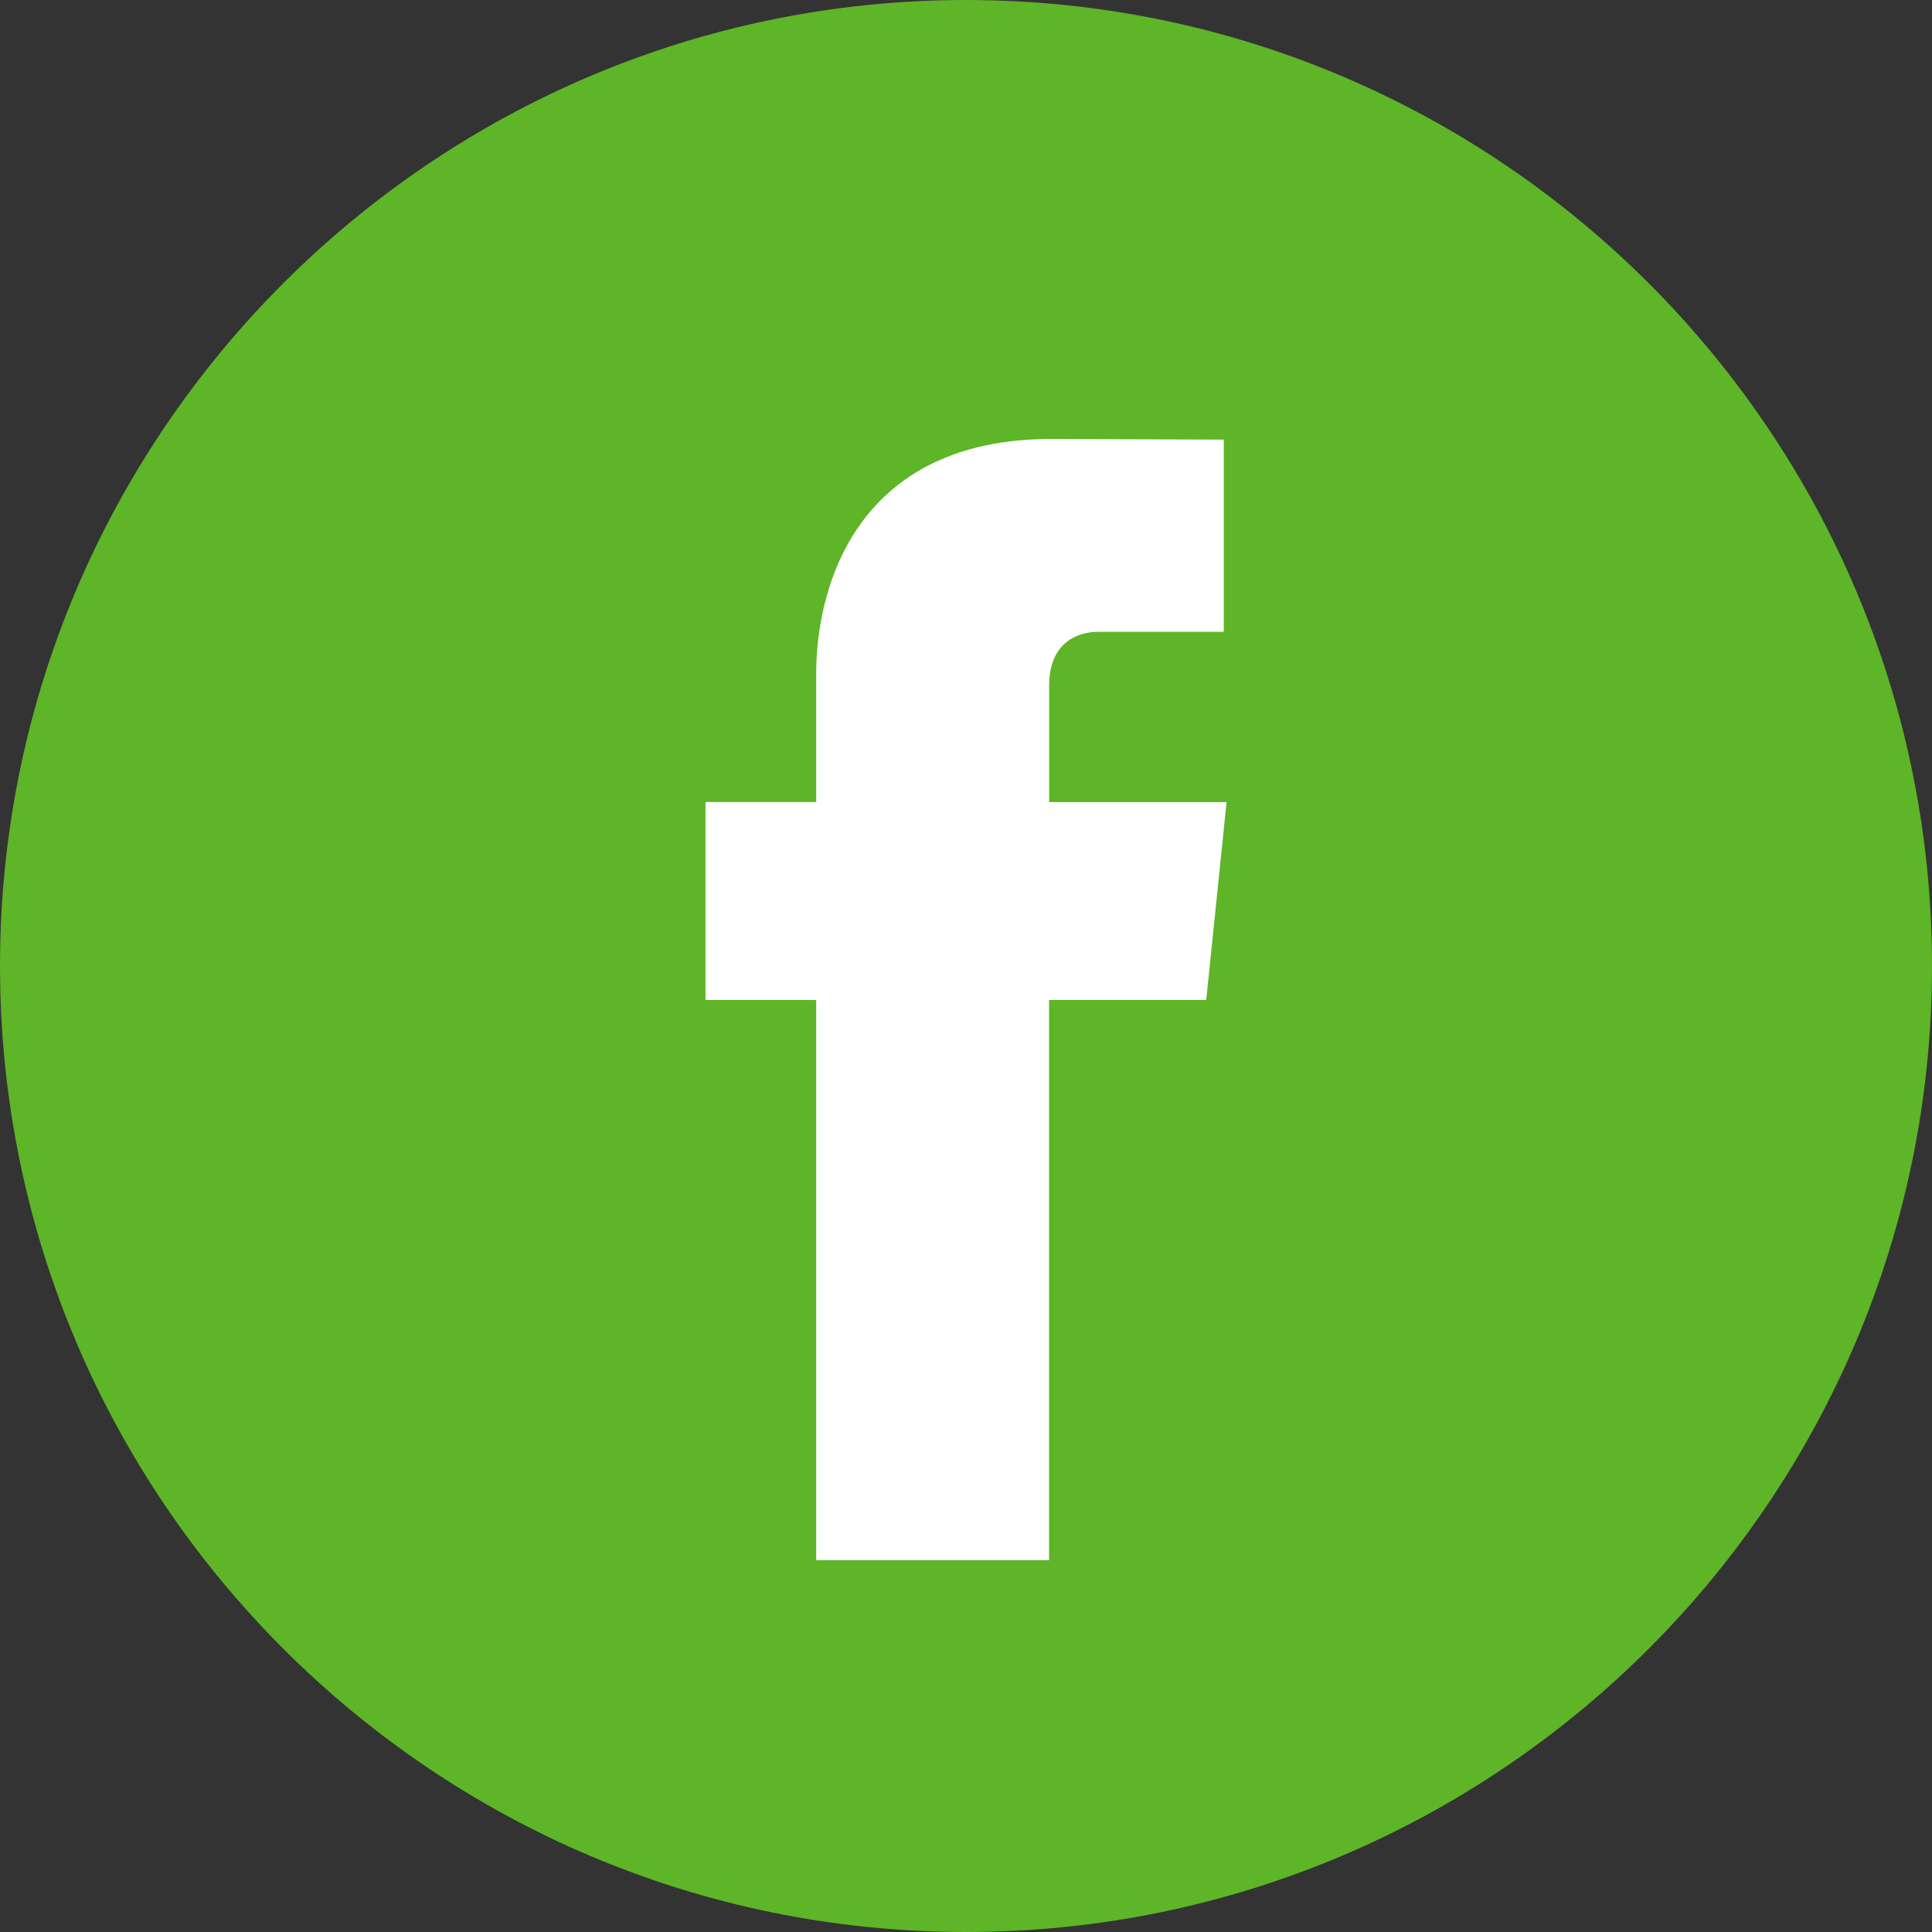
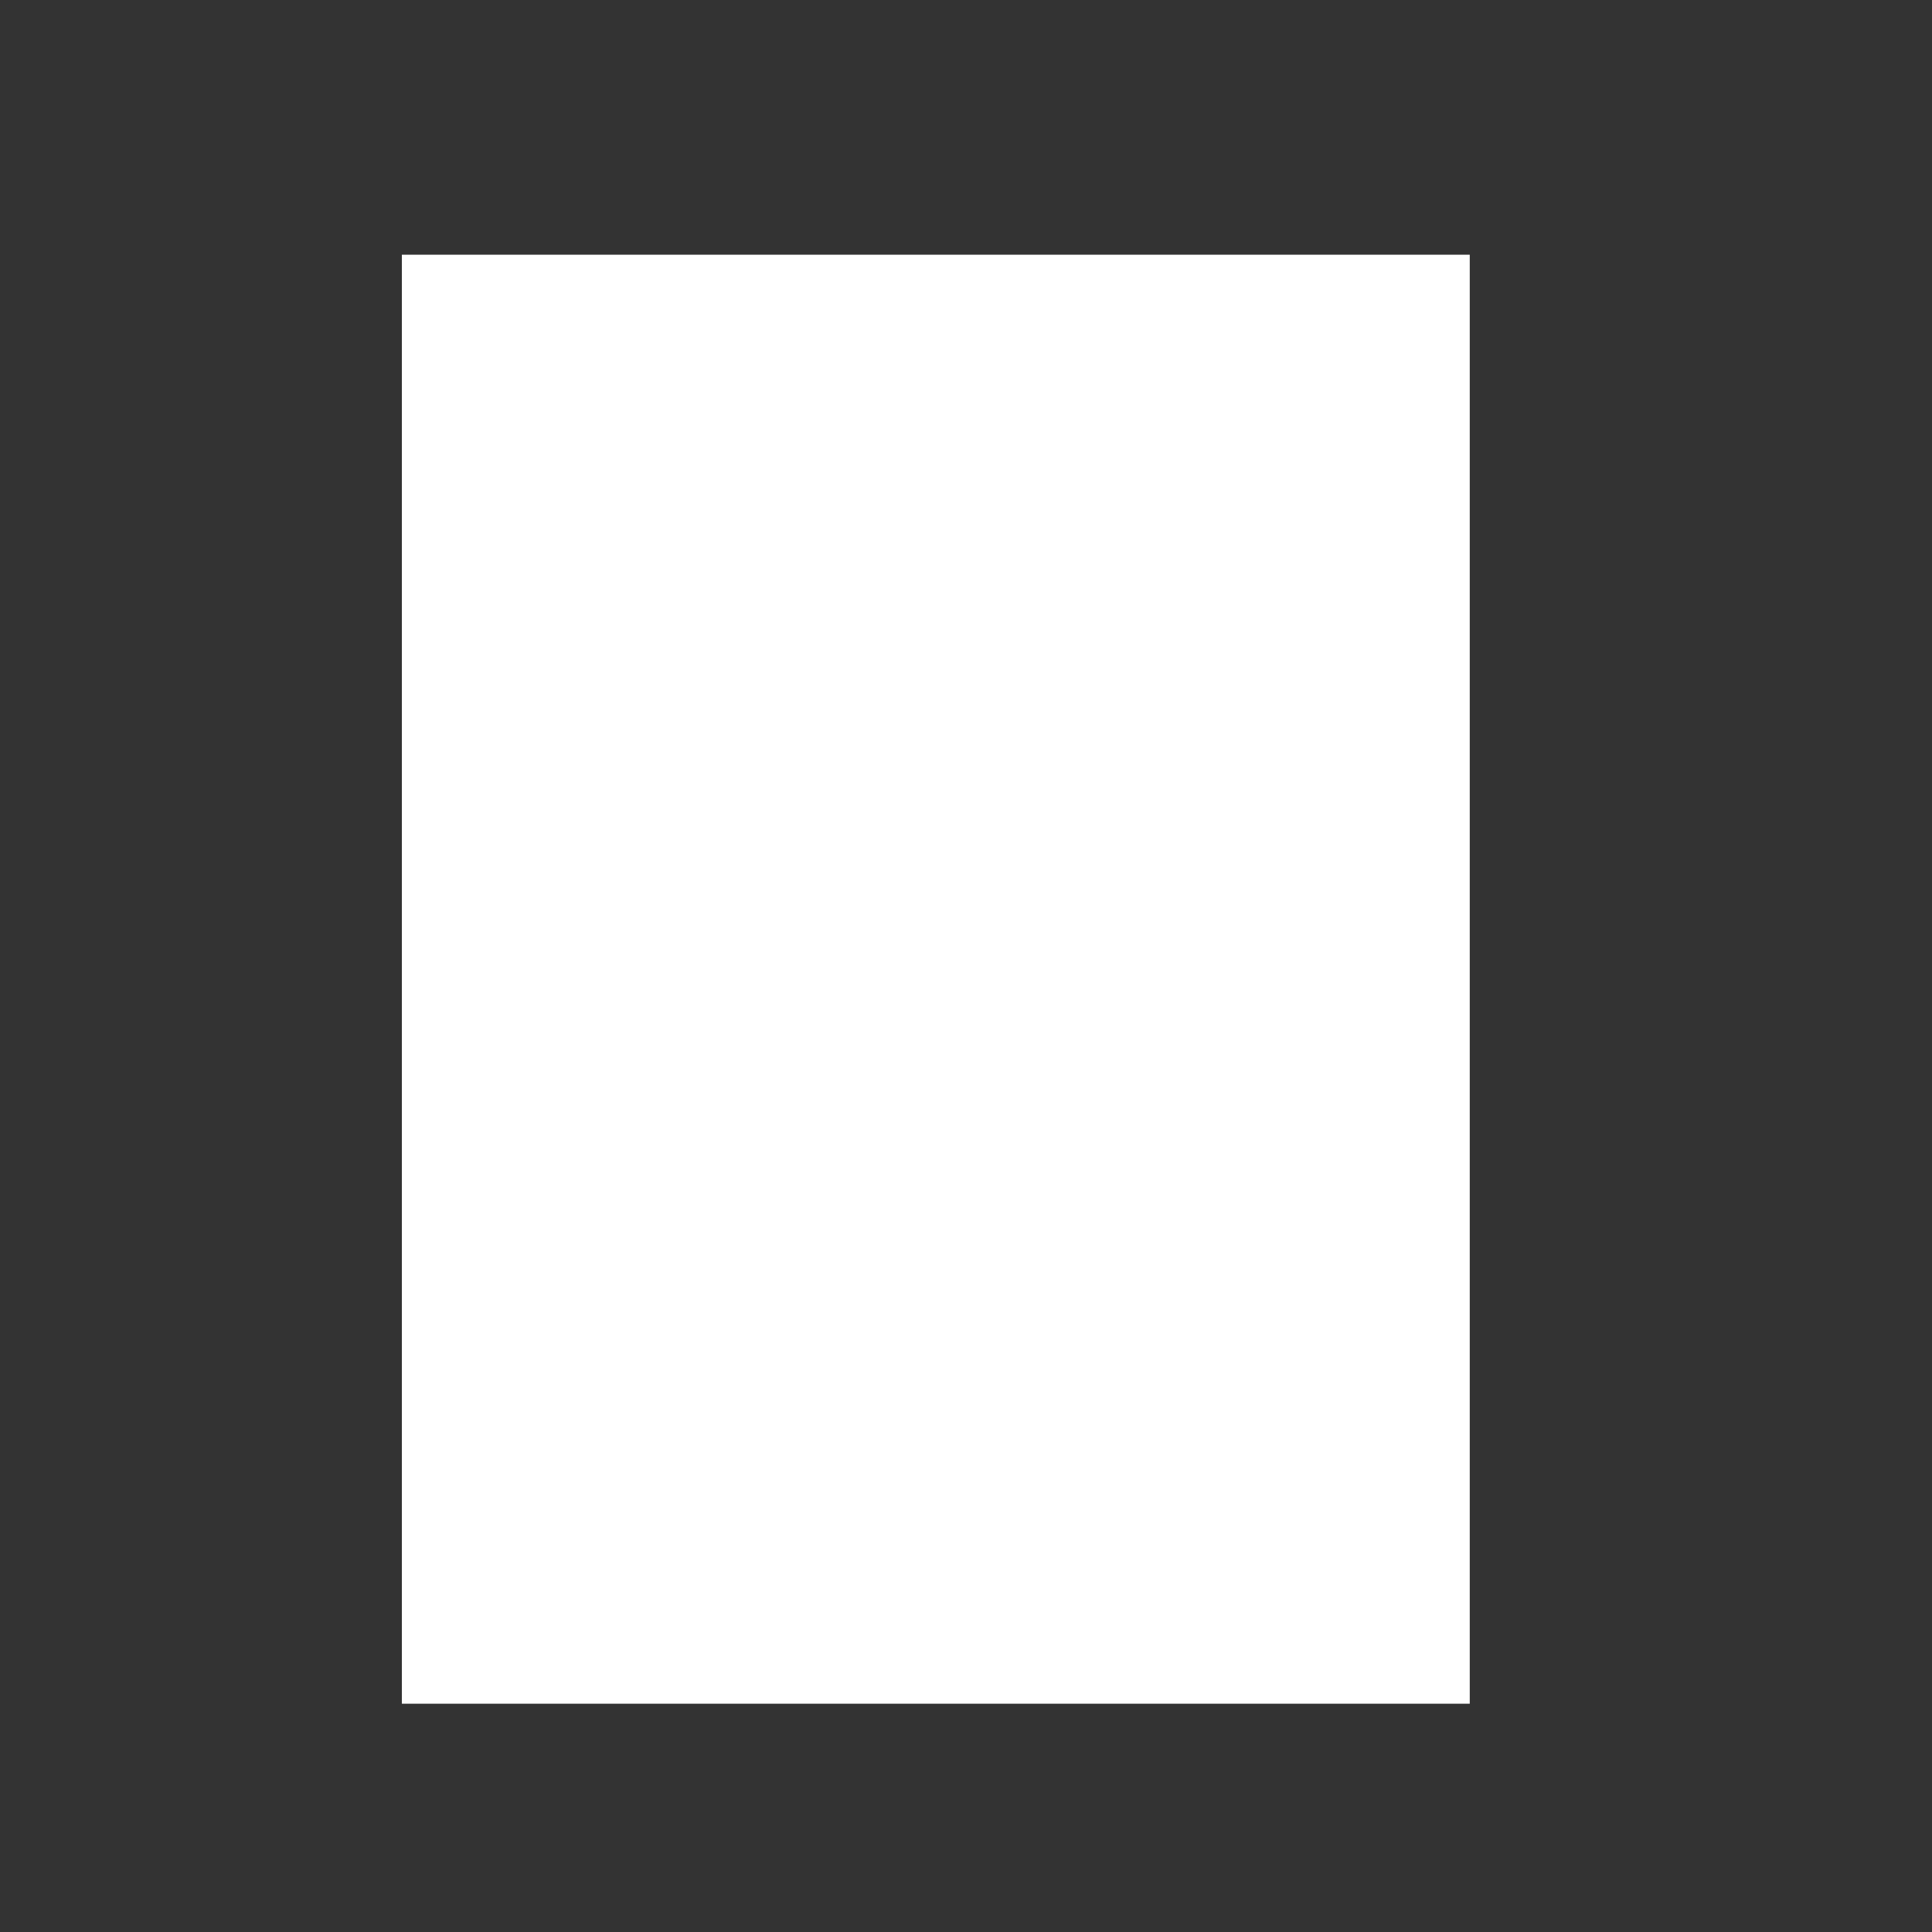
<svg xmlns="http://www.w3.org/2000/svg" version="1.1" id="Capa_1" x="0px" y="0px" width="512px" height="512px" viewBox="0 0 512 512" enable-background="new 0 0 512 512" xml:space="preserve">
  <rect x="0" y="0" width="512" height="512" fill="#333333" stroke="none" />
  <g>
    <g>
      <rect x="106.5" y="67.5" fill="#FFFFFF" width="283" height="384" />
-       <path fill="#5DB527" d="M256,0C114.842,0,0,114.842,0,256c0,141.147,114.842,256,256,256c141.147,0,256-114.853,256-256    C512,114.842,397.168,0,256,0z M319.664,265.013h-41.648c0,66.542,0,148.448,0,148.448H216.3c0,0,0-81.113,0-148.448h-29.337    v-52.466H216.3V178.61c0-24.305,11.549-62.283,62.282-62.283l45.732,0.175v50.93c0,0-27.789,0-33.192,0    c-5.404,0-13.086,2.702-13.086,14.292v30.833h47.021L319.664,265.013z" />
    </g>
  </g>
</svg>